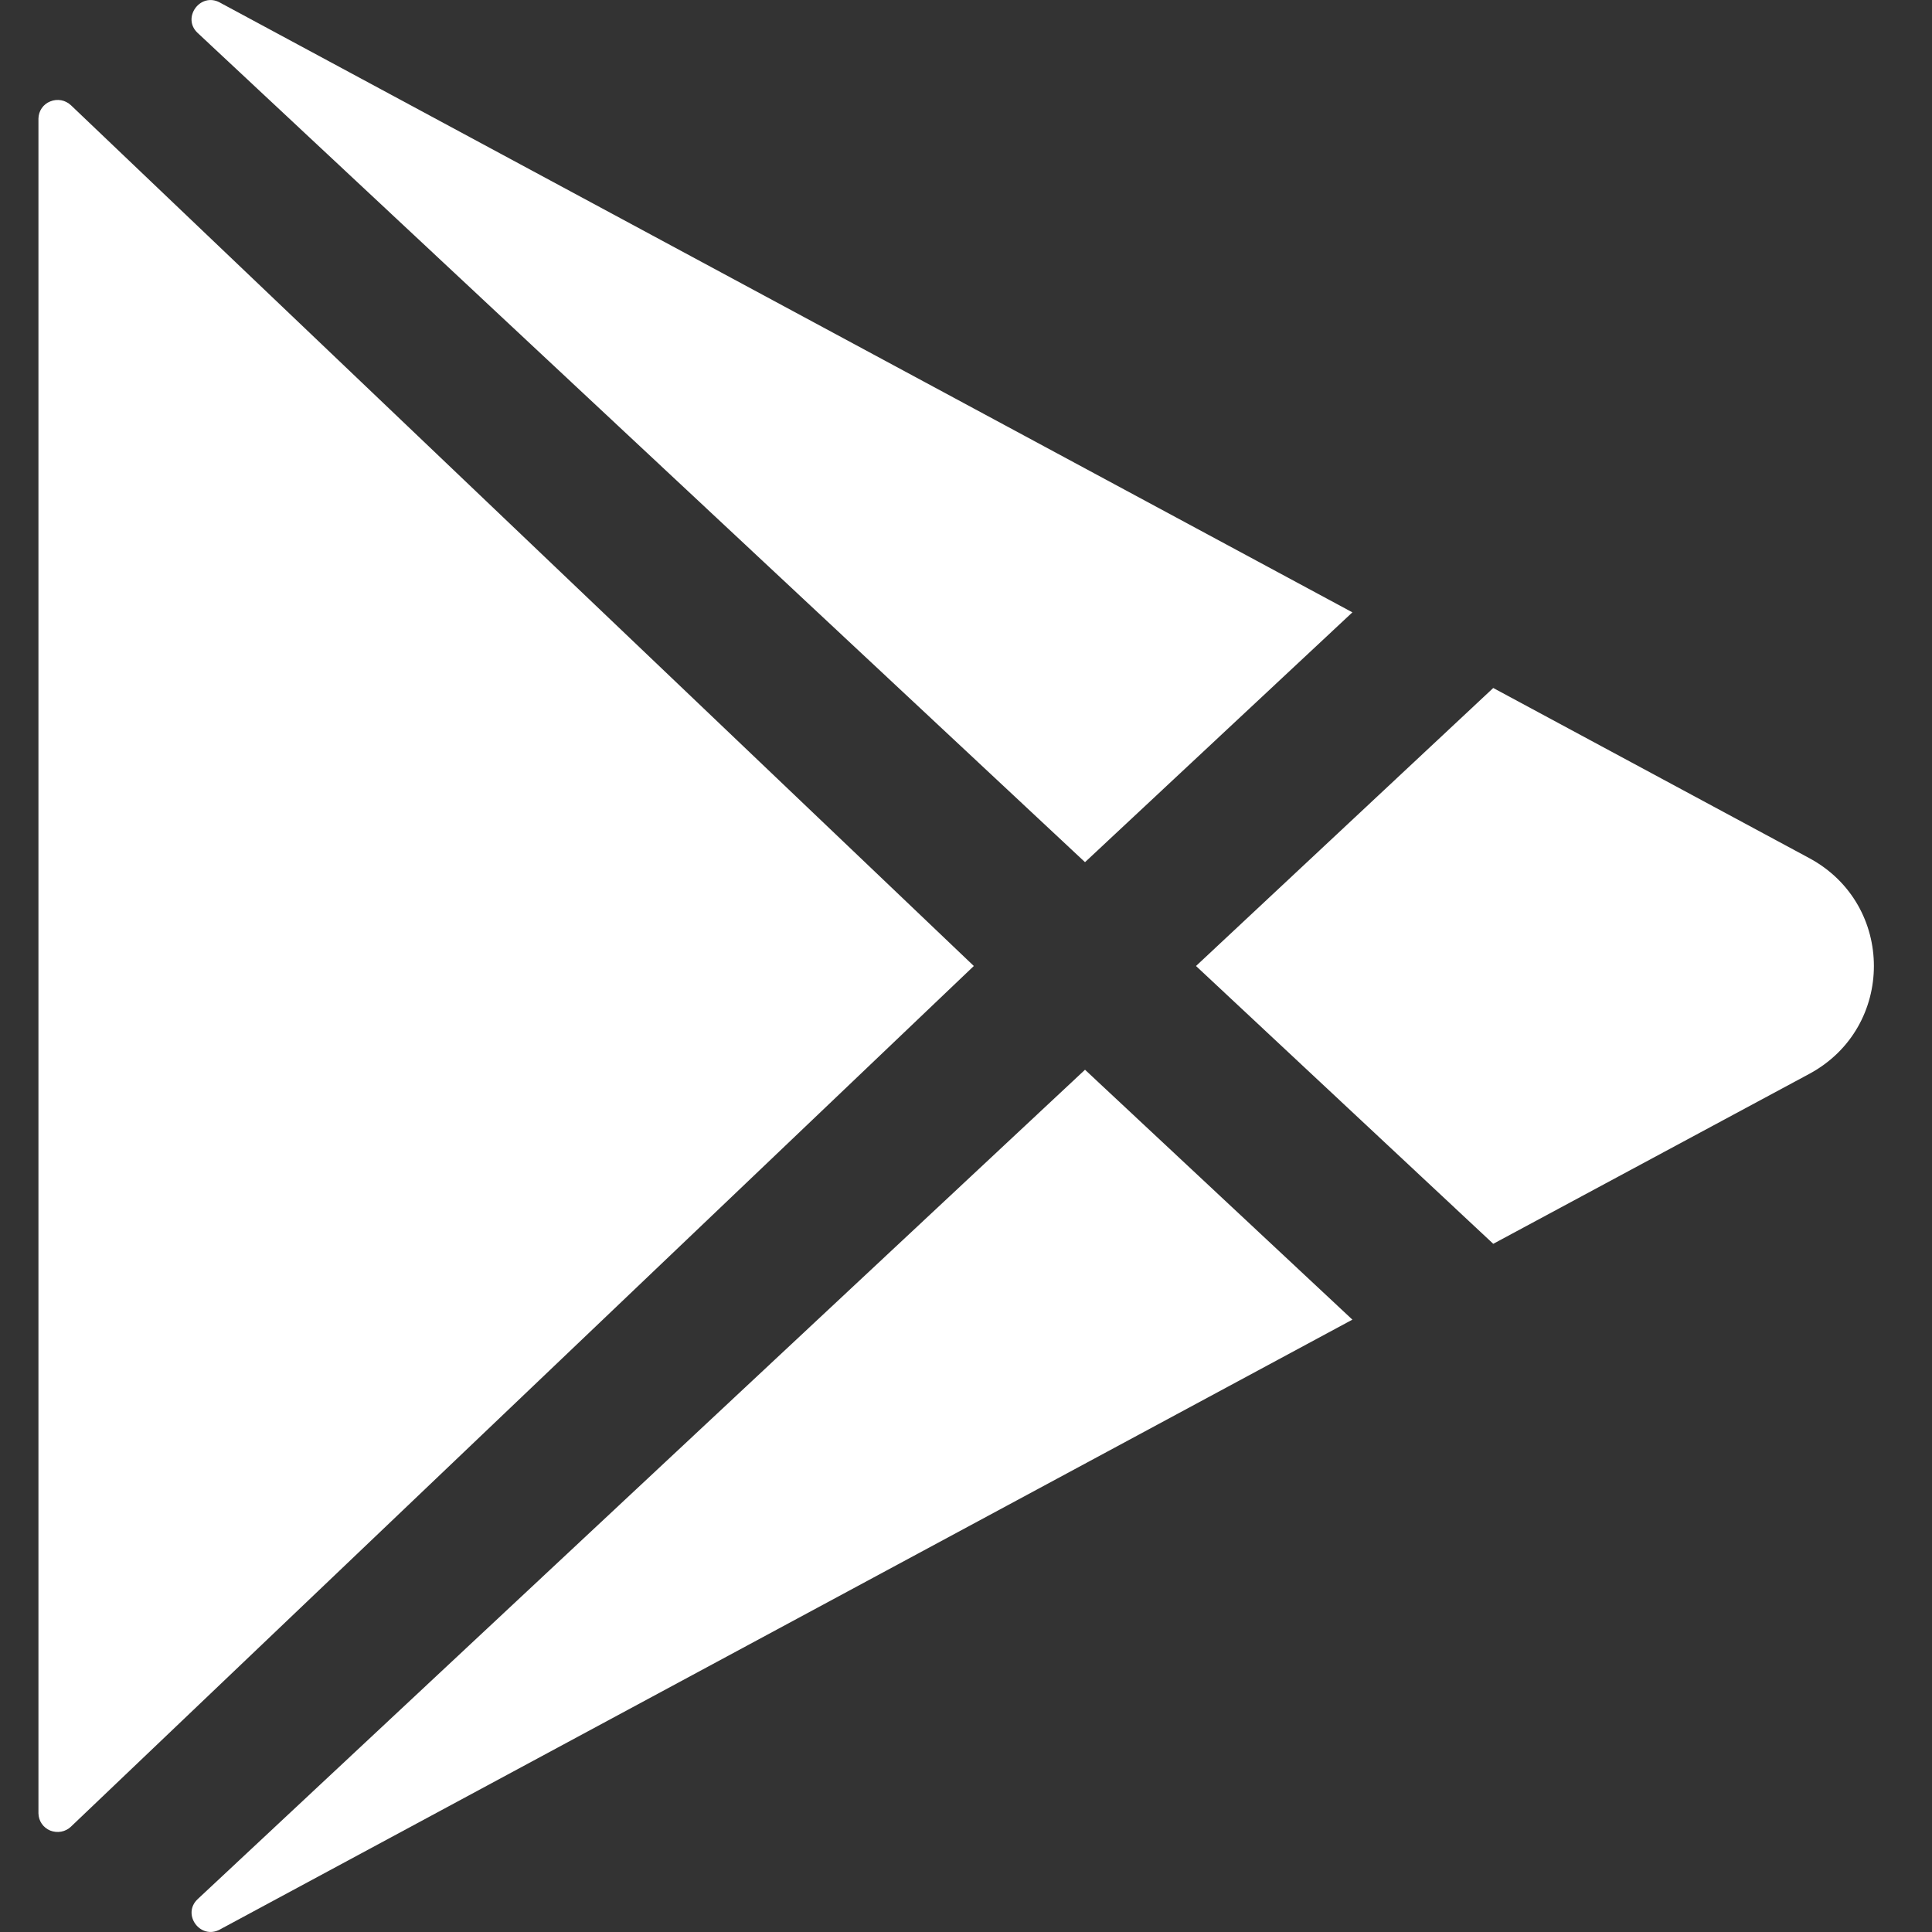
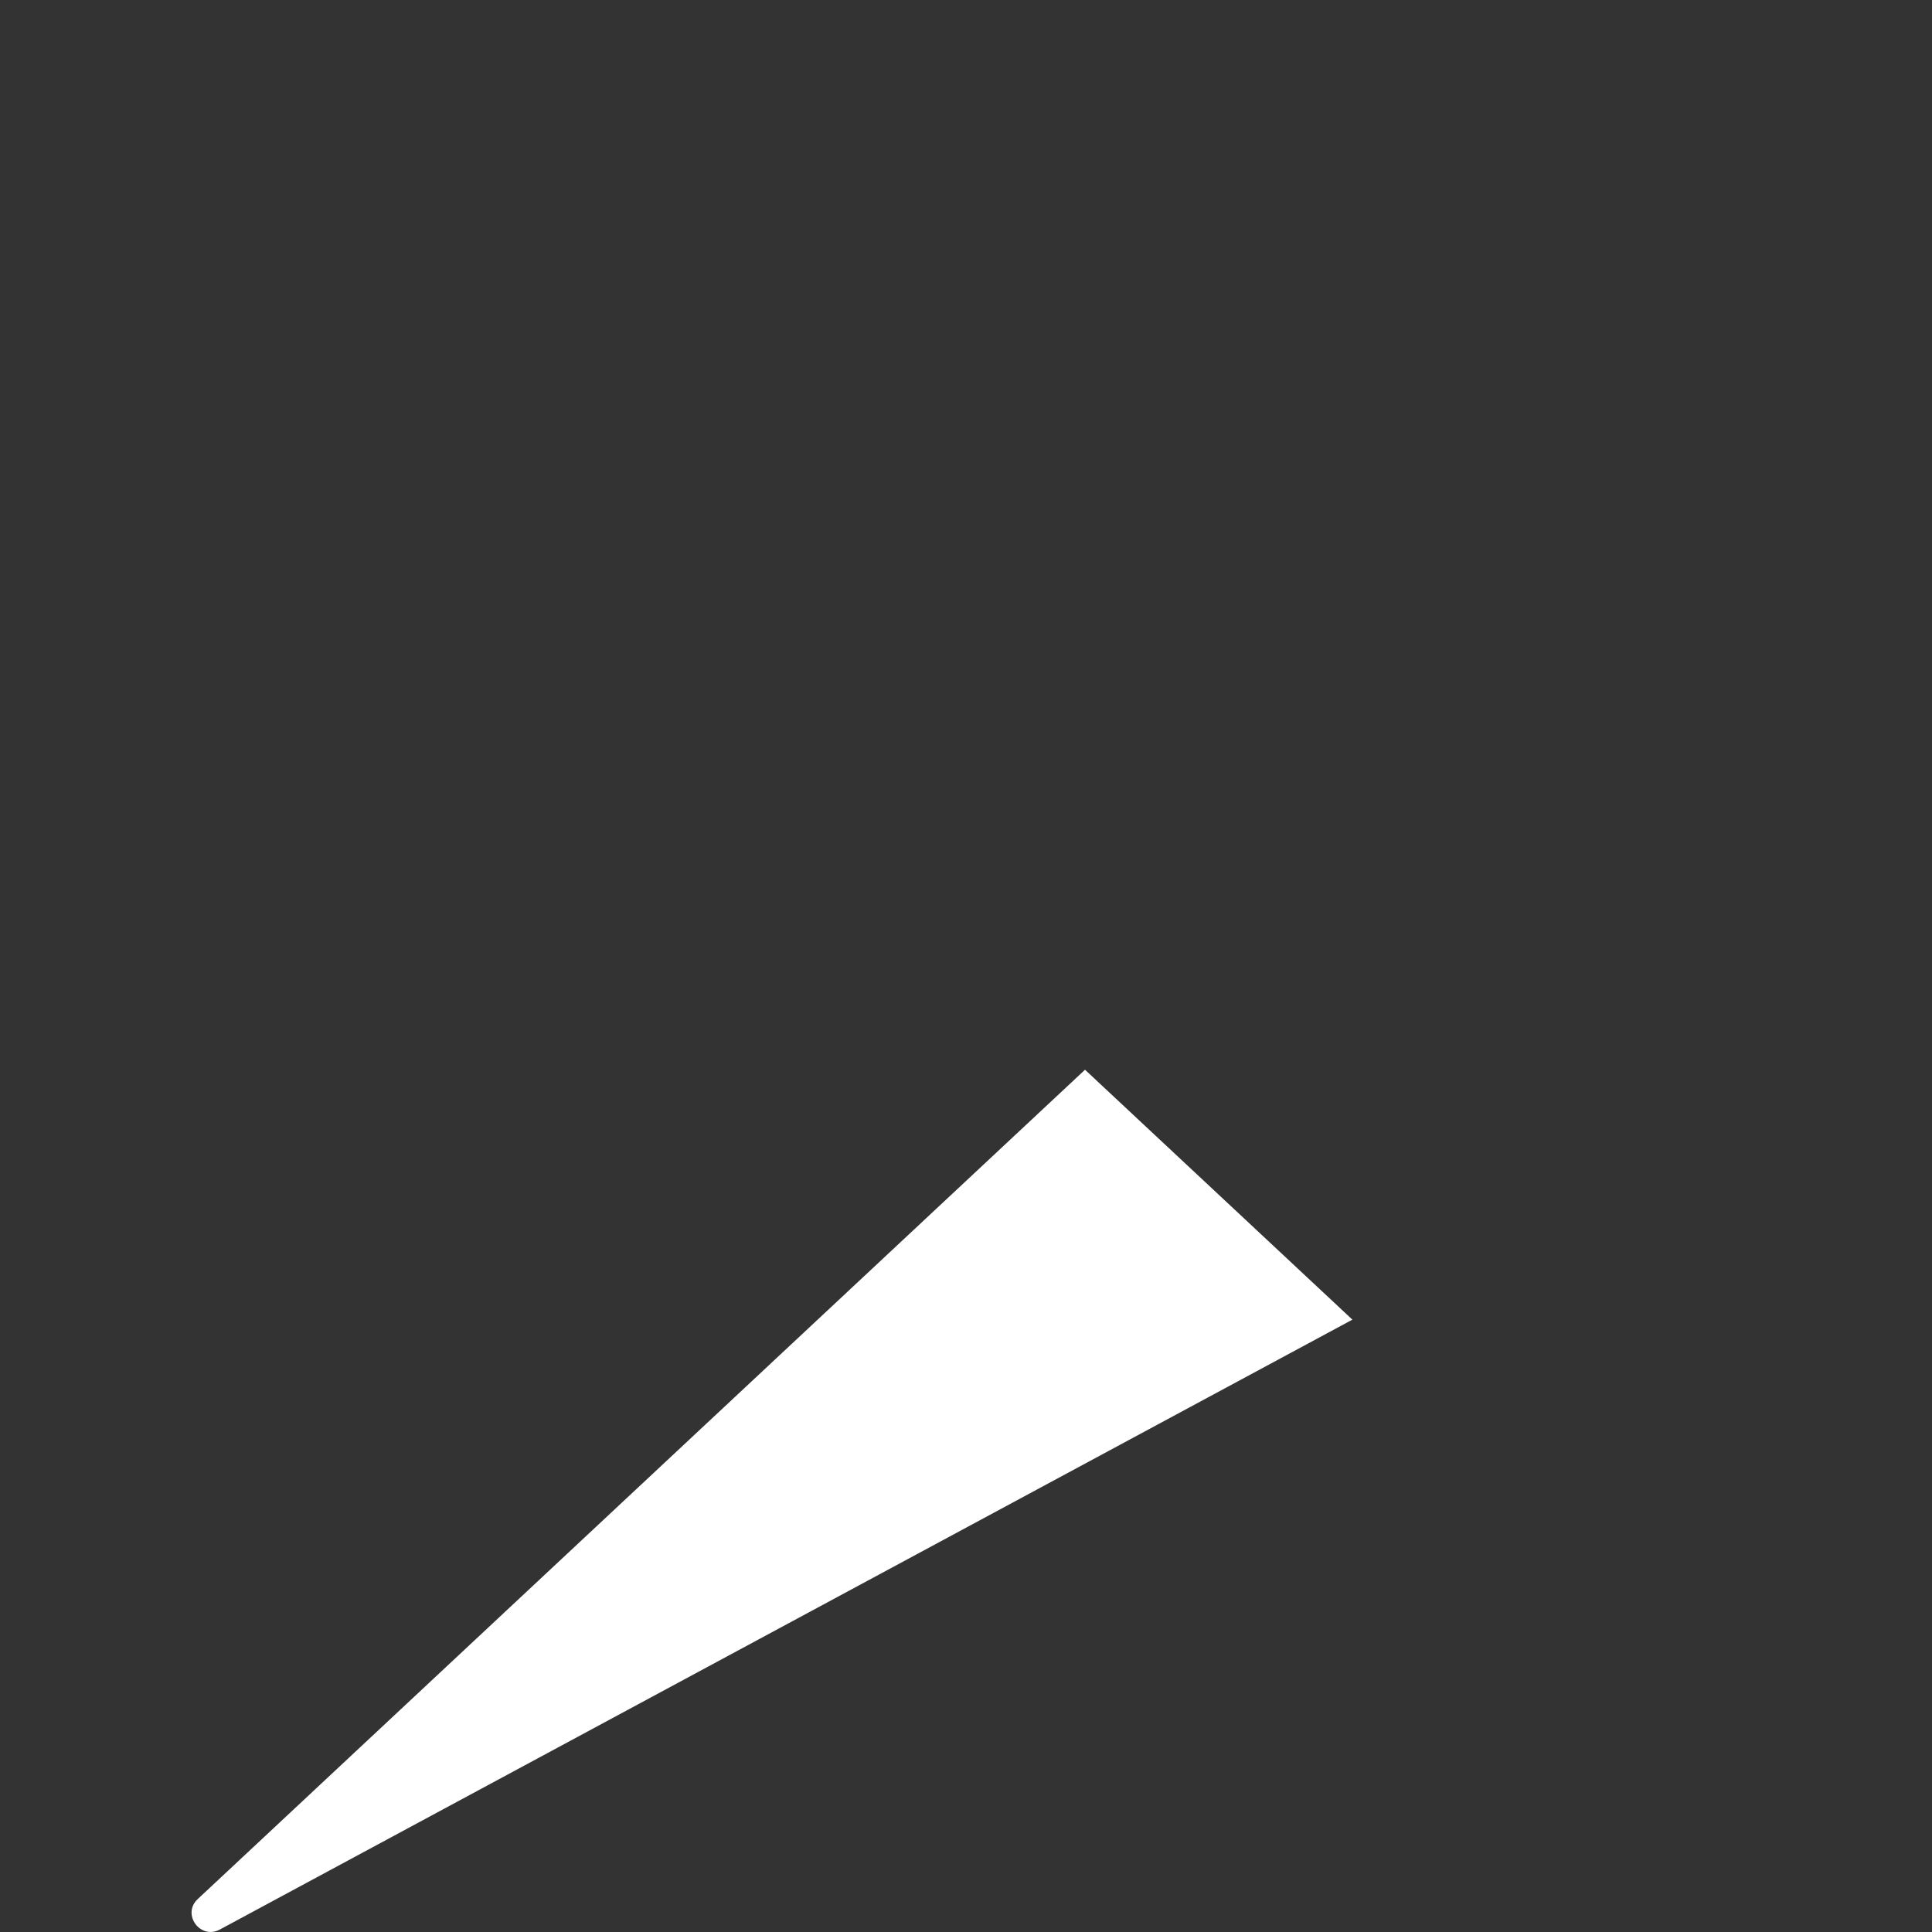
<svg xmlns="http://www.w3.org/2000/svg" width="20" height="20" viewBox="0 0 20 20" fill="none">
  <rect x="0" y="0" width="20" height="20" fill="#333333" stroke="none" />
-   <path d="M0.398 1.227V18.772C0.399 18.81 0.41 18.847 0.432 18.879C0.453 18.91 0.484 18.935 0.52 18.95C0.556 18.964 0.596 18.968 0.634 18.961C0.672 18.954 0.707 18.936 0.735 18.909L10.081 10L0.735 1.09C0.707 1.064 0.672 1.045 0.634 1.038C0.596 1.031 0.556 1.035 0.52 1.05C0.484 1.064 0.453 1.089 0.432 1.12C0.41 1.152 0.399 1.189 0.398 1.227Z" fill="white" />
-   <path d="M14 6.339L2.281 0.029L2.274 0.025C2.072 -0.082 1.88 0.185 2.045 0.34L11.232 8.925L14 6.339Z" fill="white" />
  <path d="M2.046 19.66C1.88 19.816 2.072 20.082 2.275 19.975L2.282 19.971L14 13.661L11.232 11.074L2.046 19.66Z" fill="white" />
-   <path d="M18.731 8.884L15.458 7.122L12.381 10L15.458 12.876L18.731 11.116C19.621 10.635 19.621 9.365 18.731 8.884Z" fill="white" />
</svg>